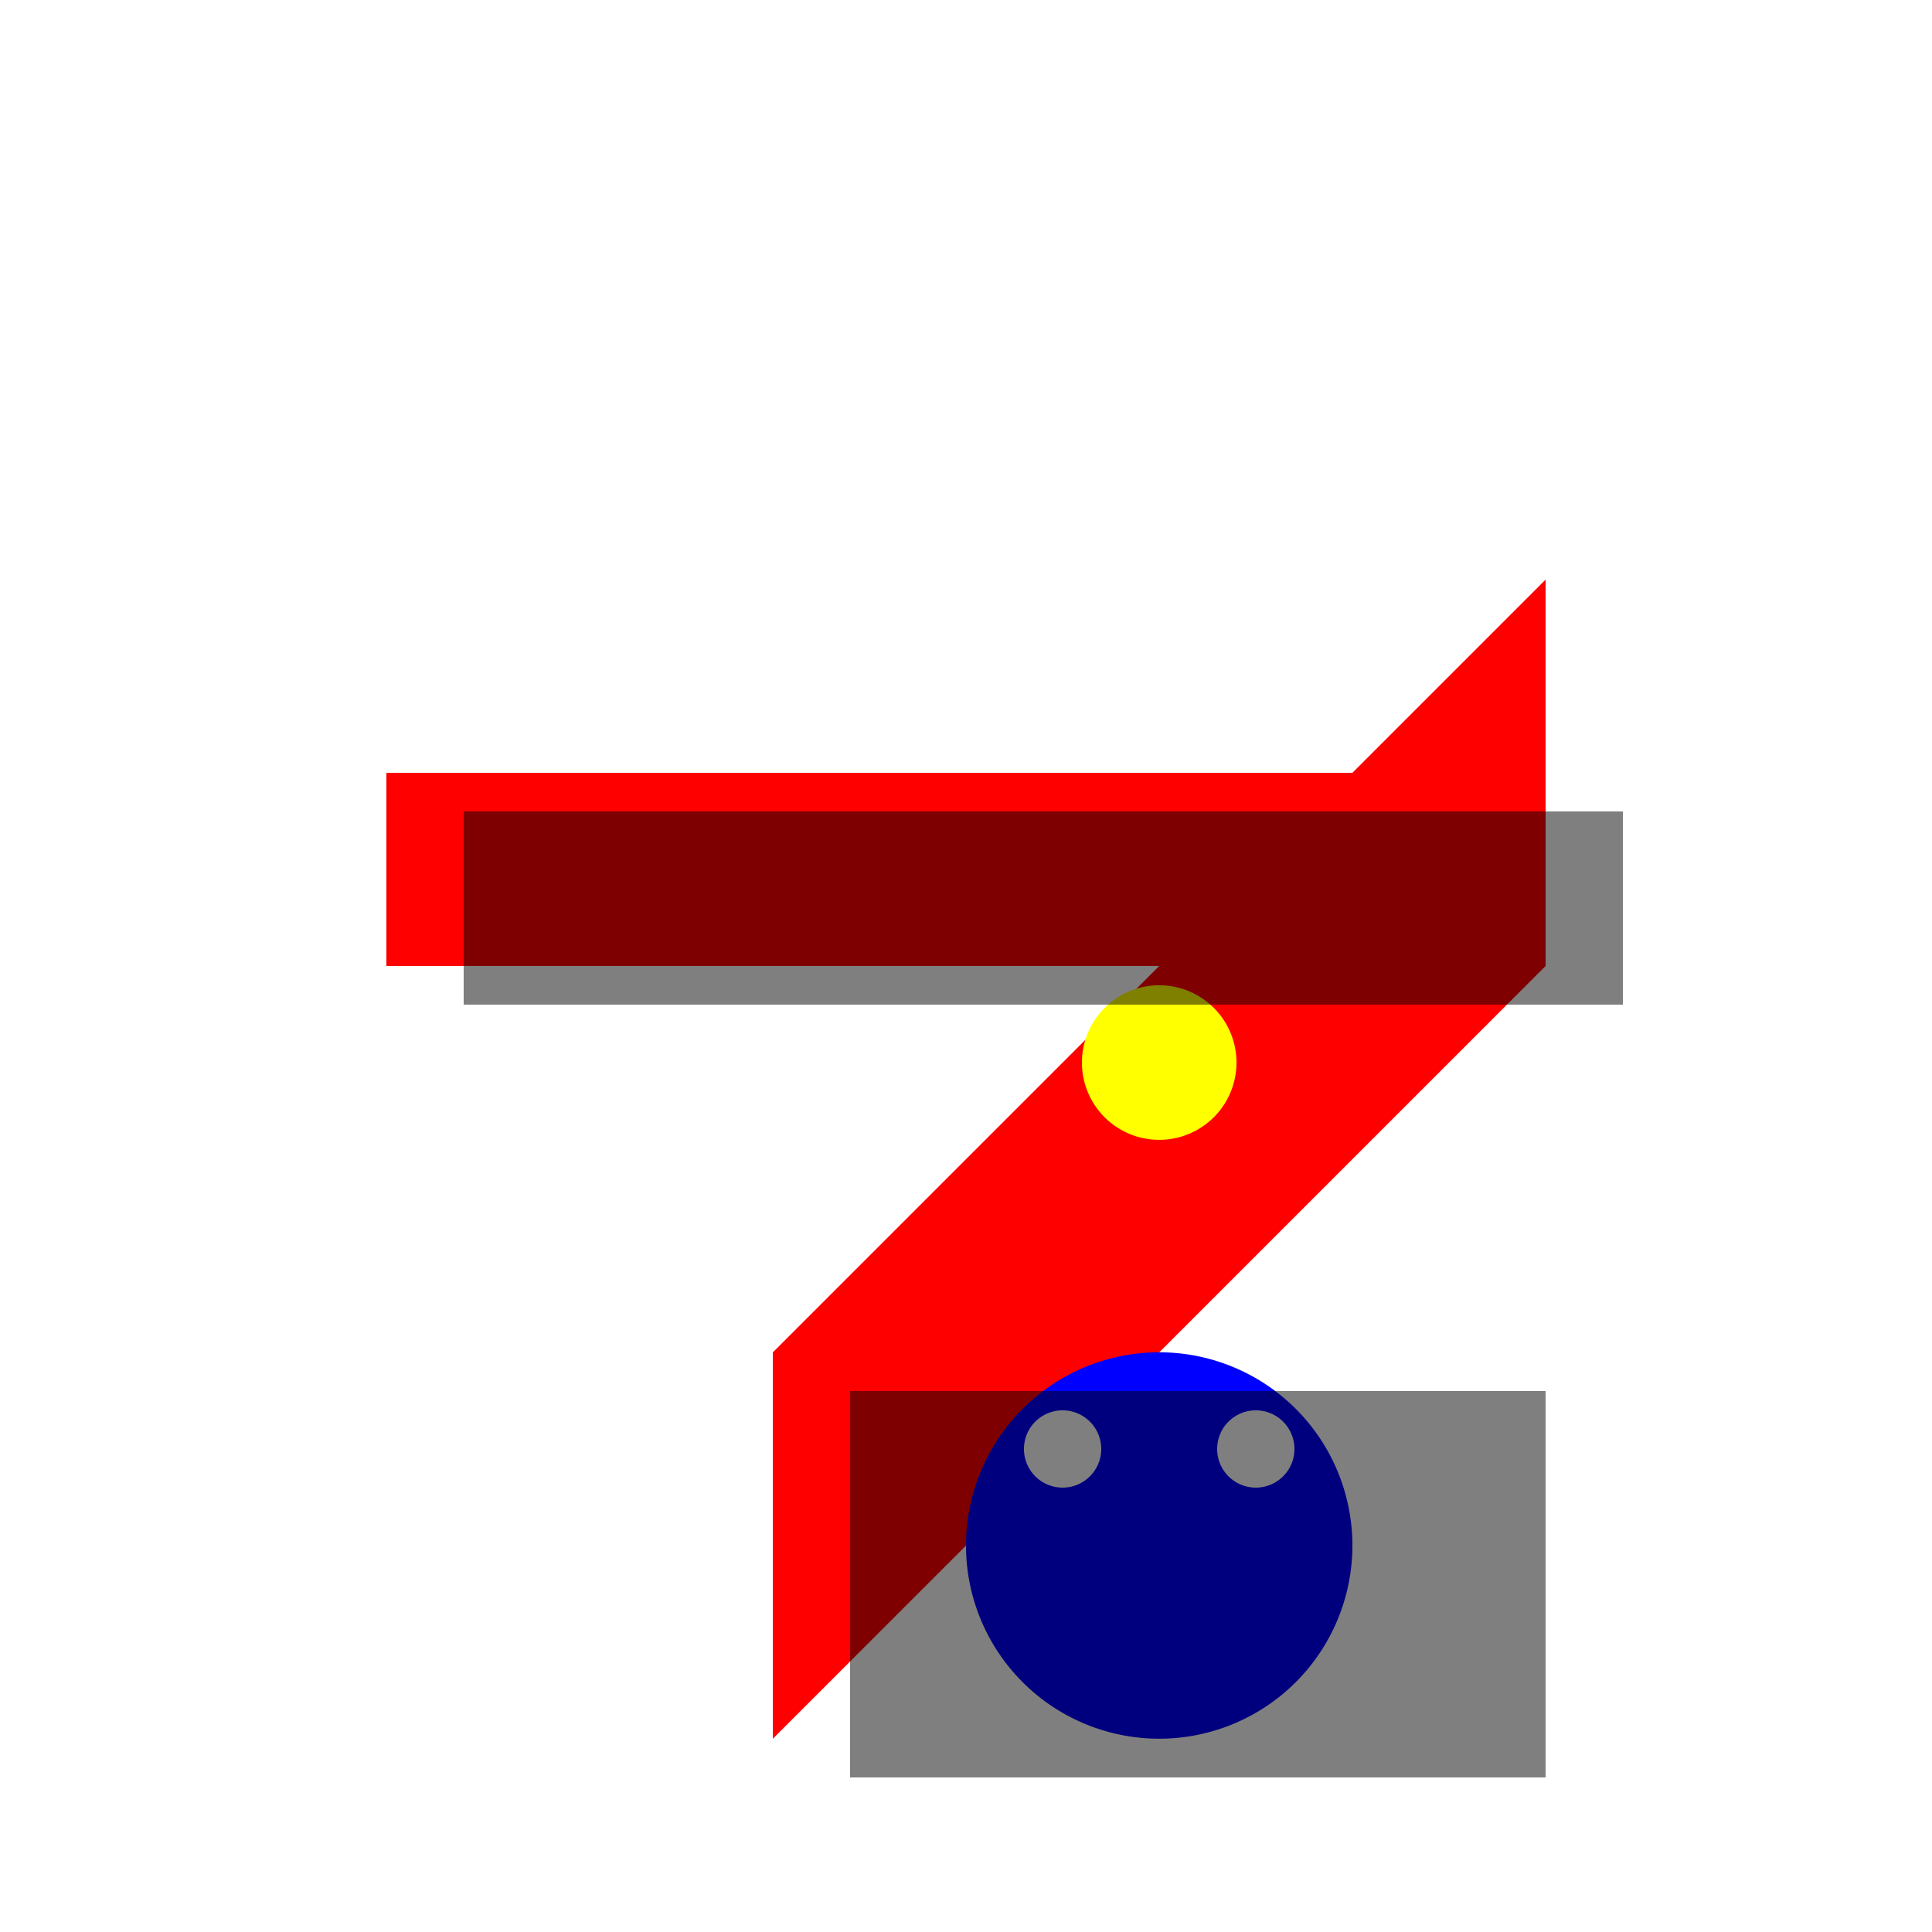
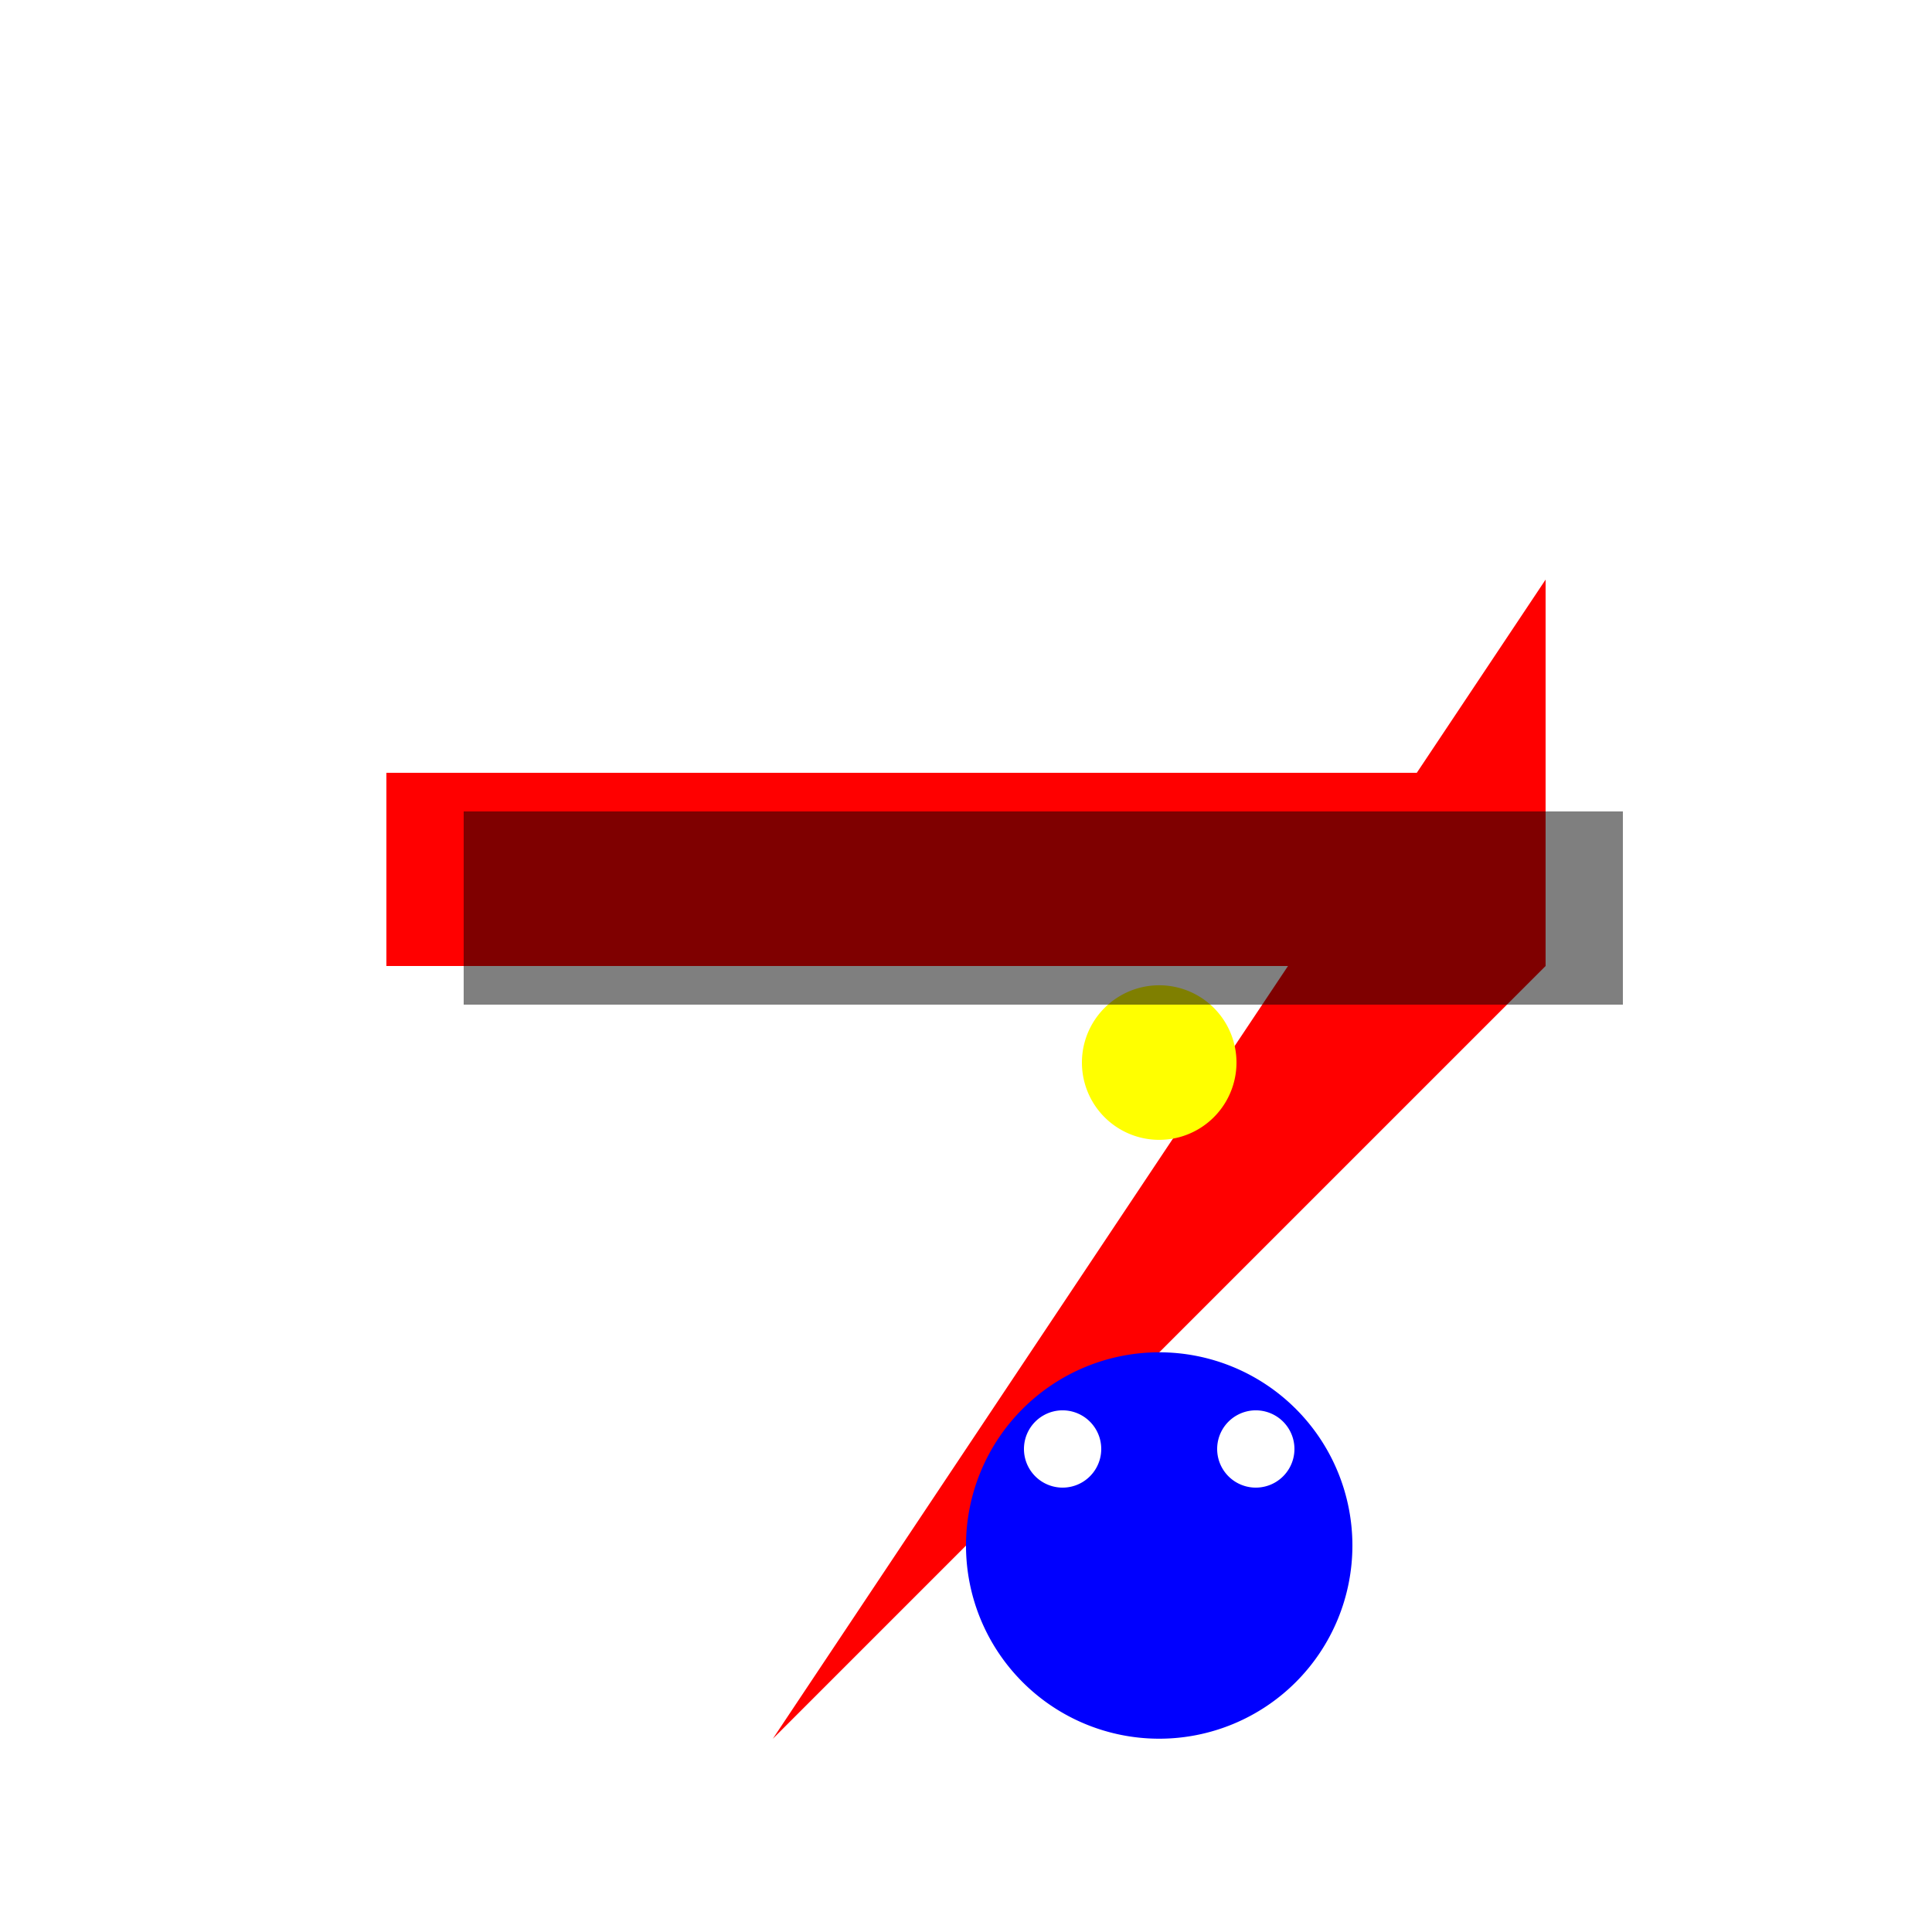
<svg xmlns="http://www.w3.org/2000/svg" width="500" height="500">
  <defs />
  <g>
    <rect fill="#FFFFFF" stroke="none" x="0" y="0" width="512" height="512" />
    <rect fill="#FF0000" stroke="none" x="100" y="200" width="300" height="50" />
-     <path fill="#FF0000" stroke="none" paint-order="stroke fill markers" d=" M 400 250 L 200 450 L 200 350 L 400 150 Z" />
+     <path fill="#FF0000" stroke="none" paint-order="stroke fill markers" d=" M 400 250 L 200 450 L 400 150 Z" />
    <path fill="#FFFF00" stroke="none" paint-order="stroke fill markers" d=" M 320 275 A 20 20 0 1 1 320 274.98 Z" />
    <path fill="#0000FF" stroke="none" paint-order="stroke fill markers" d=" M 350 400 A 50 50 0 1 1 350 399.95 Z" />
    <path fill="#FFFFFF" stroke="none" paint-order="stroke fill markers" d=" M 285 375 A 10 10 0 1 1 285 374.99 Z" />
    <path fill="#FFFFFF" stroke="none" paint-order="stroke fill markers" d=" M 335 375 A 10 10 0 1 1 335 374.99 Z" />
    <rect fill="rgb(0,0,0)" stroke="none" x="120" y="210" width="300" height="50" fill-opacity="0.5" />
-     <rect fill="rgb(0,0,0)" stroke="none" x="220" y="360" width="180" height="100" fill-opacity="0.5" />
  </g>
</svg>